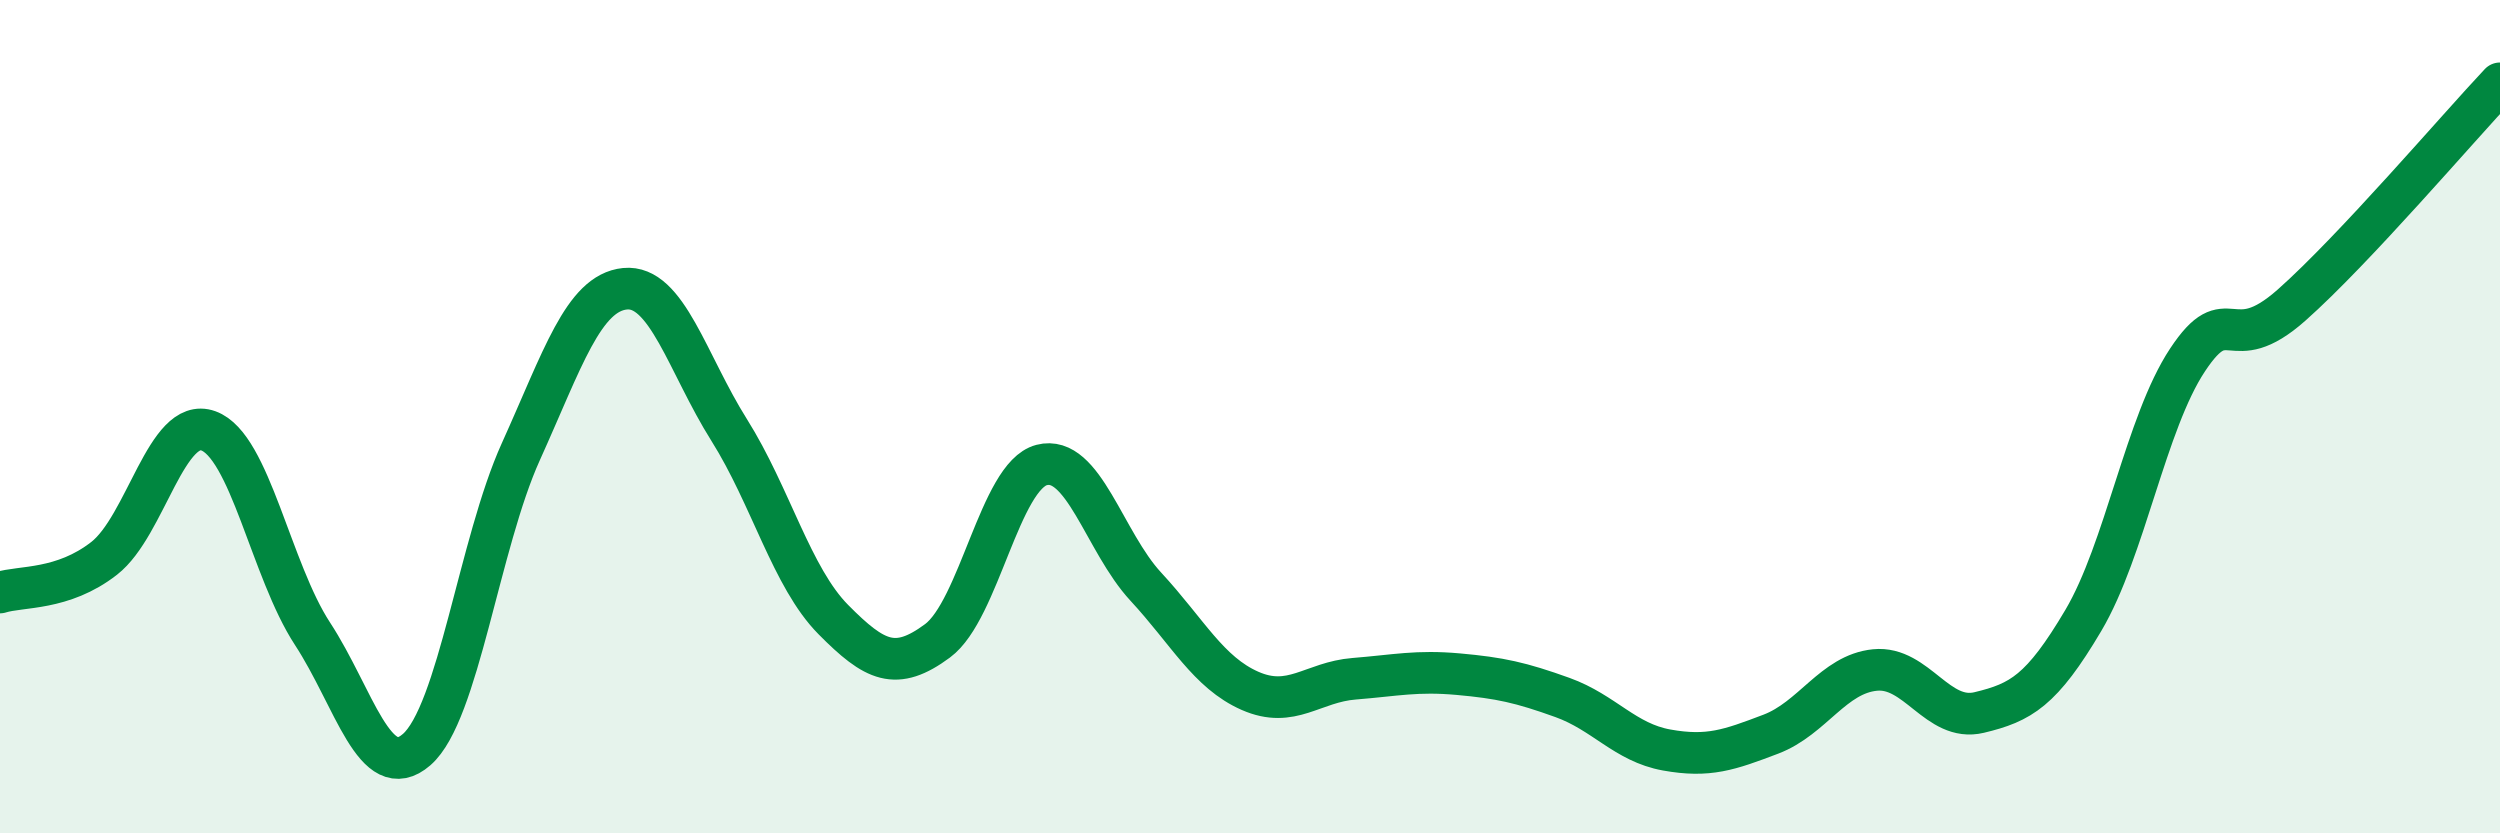
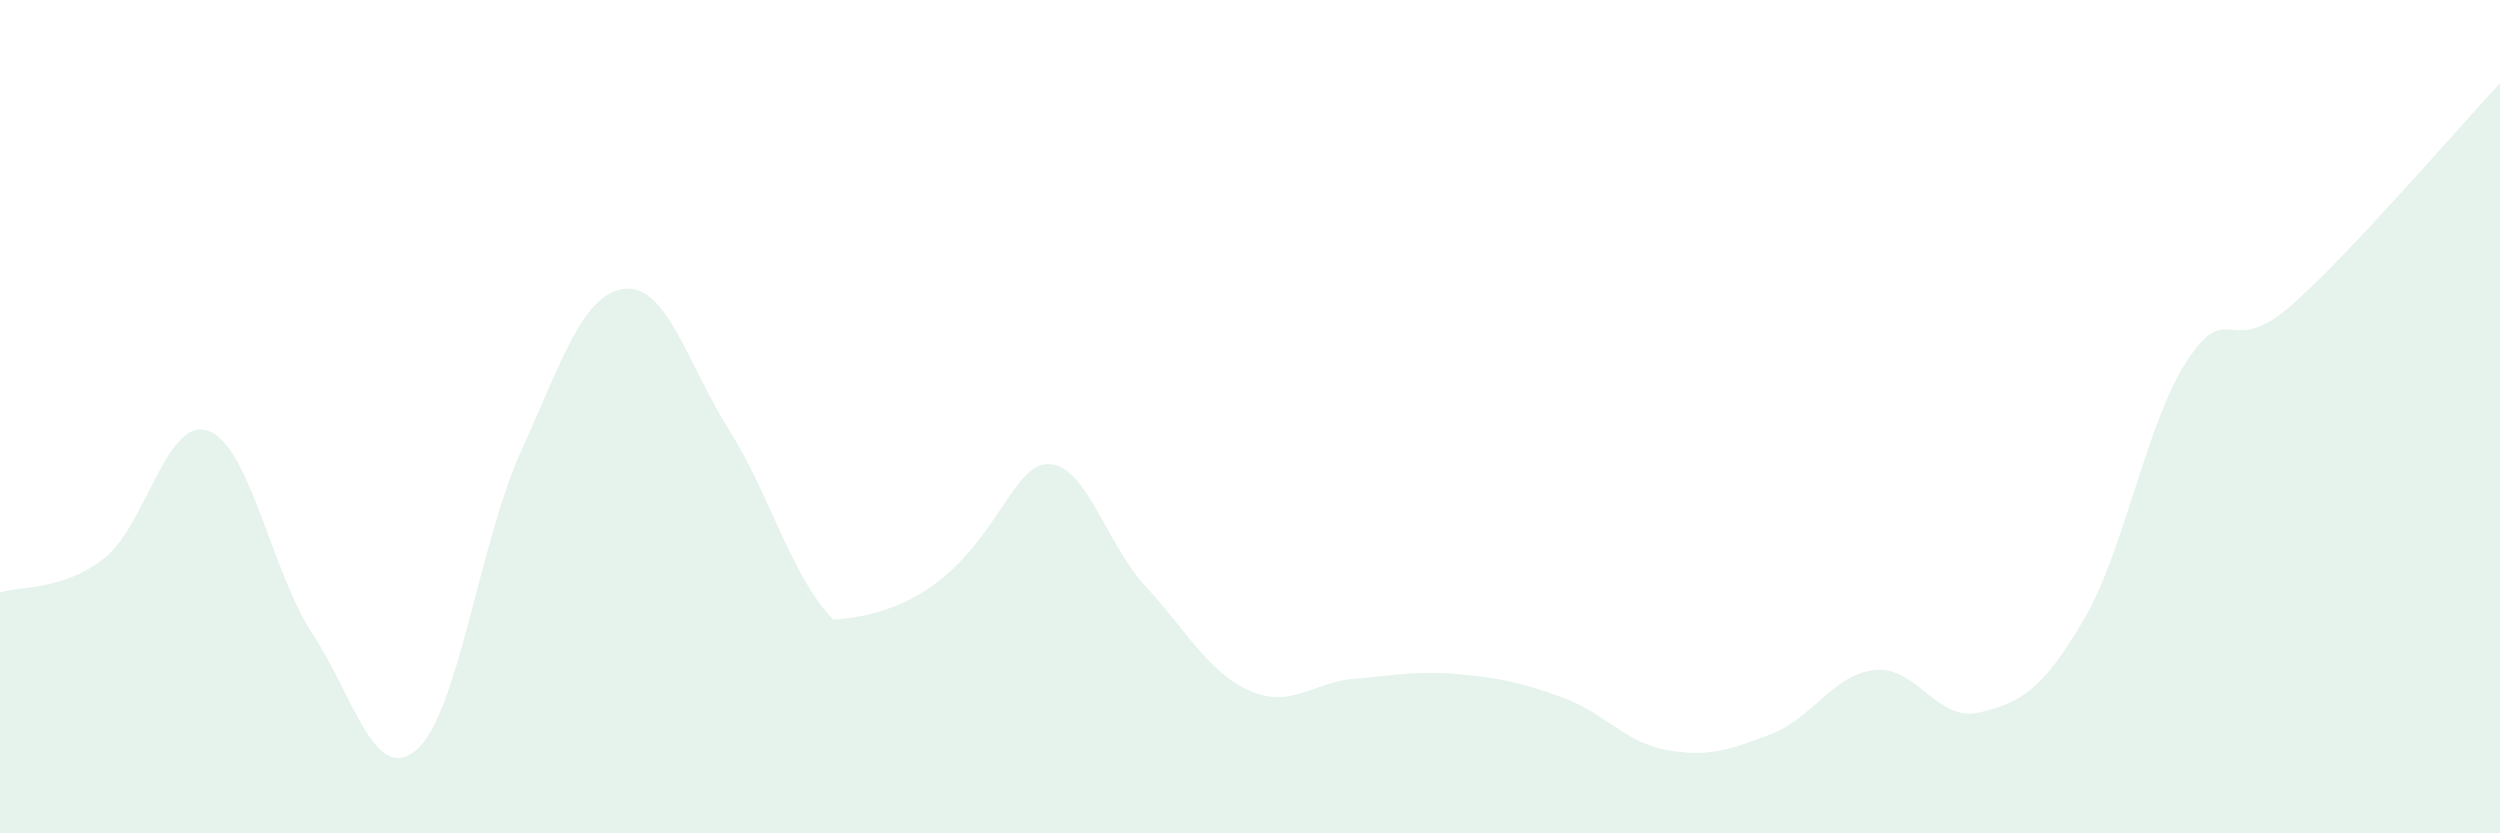
<svg xmlns="http://www.w3.org/2000/svg" width="60" height="20" viewBox="0 0 60 20">
-   <path d="M 0,14.22 C 0.5,14.06 1.5,14.18 2.5,13.4 C 3.5,12.62 4,9.98 5,10.34 C 6,10.7 6.5,13.68 7.5,15.21 C 8.5,16.74 9,18.86 10,17.99 C 11,17.12 11.5,13.05 12.5,10.84 C 13.5,8.63 14,7.03 15,6.93 C 16,6.83 16.5,8.73 17.5,10.32 C 18.5,11.91 19,13.86 20,14.87 C 21,15.88 21.5,16.12 22.5,15.38 C 23.5,14.64 24,11.42 25,11.16 C 26,10.9 26.5,13 27.5,14.08 C 28.5,15.16 29,16.14 30,16.58 C 31,17.02 31.5,16.37 32.5,16.29 C 33.5,16.21 34,16.09 35,16.18 C 36,16.27 36.5,16.38 37.5,16.74 C 38.5,17.1 39,17.82 40,18 C 41,18.18 41.5,18 42.5,17.62 C 43.5,17.24 44,16.18 45,16.08 C 46,15.98 46.5,17.34 47.5,17.1 C 48.5,16.86 49,16.58 50,14.89 C 51,13.2 51.5,10.15 52.5,8.64 C 53.5,7.13 53.5,8.65 55,7.32 C 56.5,5.99 59,3.06 60,2L60 20L0 20Z" fill="#008740" opacity="0.1" stroke-linecap="round" stroke-linejoin="round" />
-   <path d="M 0,14.22 C 0.5,14.06 1.5,14.18 2.5,13.4 C 3.5,12.62 4,9.98 5,10.34 C 6,10.7 6.5,13.68 7.5,15.21 C 8.5,16.74 9,18.86 10,17.99 C 11,17.12 11.5,13.05 12.5,10.84 C 13.5,8.63 14,7.03 15,6.93 C 16,6.83 16.5,8.73 17.5,10.32 C 18.5,11.91 19,13.86 20,14.87 C 21,15.88 21.5,16.12 22.5,15.38 C 23.5,14.64 24,11.42 25,11.16 C 26,10.9 26.5,13 27.5,14.08 C 28.5,15.16 29,16.14 30,16.58 C 31,17.02 31.5,16.37 32.5,16.29 C 33.5,16.21 34,16.09 35,16.18 C 36,16.27 36.5,16.38 37.5,16.74 C 38.5,17.1 39,17.82 40,18 C 41,18.18 41.5,18 42.5,17.62 C 43.5,17.24 44,16.18 45,16.08 C 46,15.98 46.5,17.34 47.5,17.1 C 48.5,16.86 49,16.58 50,14.89 C 51,13.2 51.5,10.15 52.5,8.64 C 53.5,7.13 53.5,8.65 55,7.32 C 56.5,5.99 59,3.06 60,2" stroke="#008740" stroke-width="1" fill="none" stroke-linecap="round" stroke-linejoin="round" />
+   <path d="M 0,14.22 C 0.5,14.06 1.5,14.18 2.5,13.4 C 3.5,12.62 4,9.98 5,10.34 C 6,10.7 6.5,13.68 7.5,15.21 C 8.5,16.74 9,18.86 10,17.99 C 11,17.12 11.5,13.05 12.5,10.84 C 13.5,8.63 14,7.03 15,6.93 C 16,6.83 16.5,8.73 17.5,10.32 C 18.5,11.91 19,13.86 20,14.87 C 23.5,14.64 24,11.42 25,11.16 C 26,10.9 26.5,13 27.5,14.08 C 28.5,15.16 29,16.14 30,16.58 C 31,17.02 31.5,16.37 32.5,16.29 C 33.5,16.21 34,16.09 35,16.18 C 36,16.27 36.5,16.38 37.5,16.74 C 38.5,17.1 39,17.82 40,18 C 41,18.18 41.5,18 42.5,17.62 C 43.5,17.24 44,16.18 45,16.08 C 46,15.98 46.5,17.34 47.5,17.1 C 48.5,16.86 49,16.58 50,14.89 C 51,13.2 51.5,10.15 52.5,8.64 C 53.5,7.13 53.5,8.65 55,7.32 C 56.5,5.99 59,3.06 60,2L60 20L0 20Z" fill="#008740" opacity="0.1" stroke-linecap="round" stroke-linejoin="round" />
</svg>